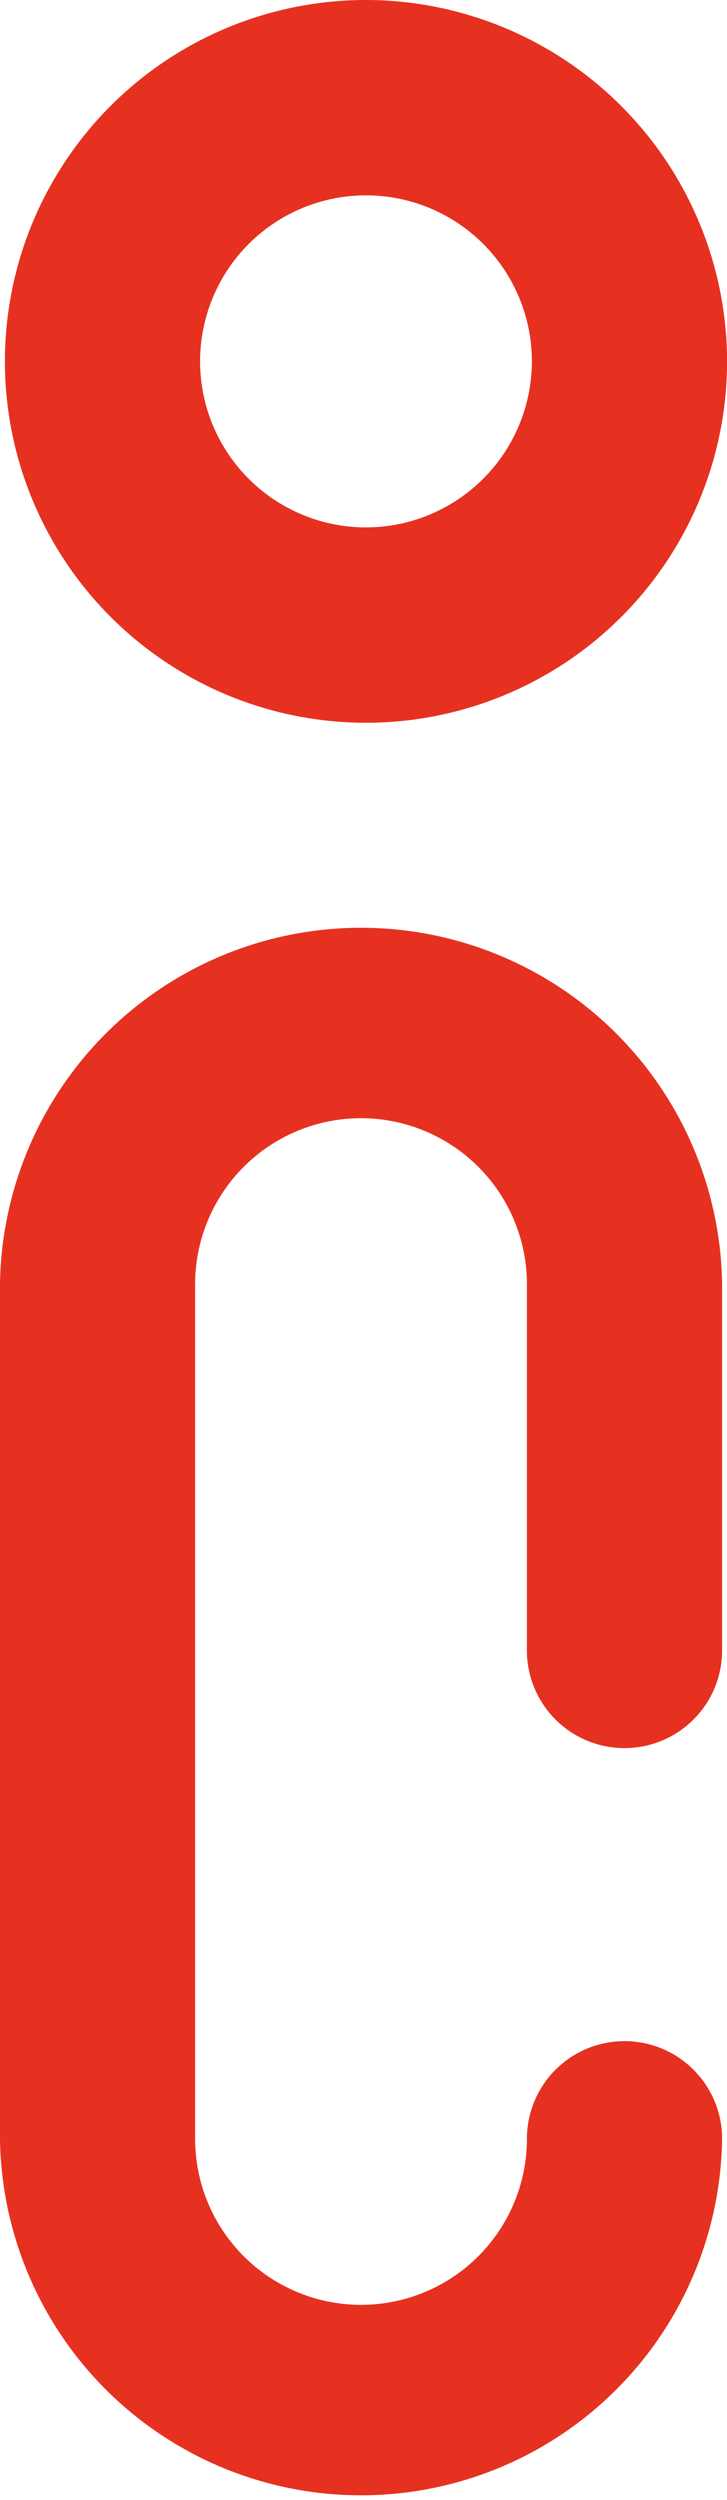
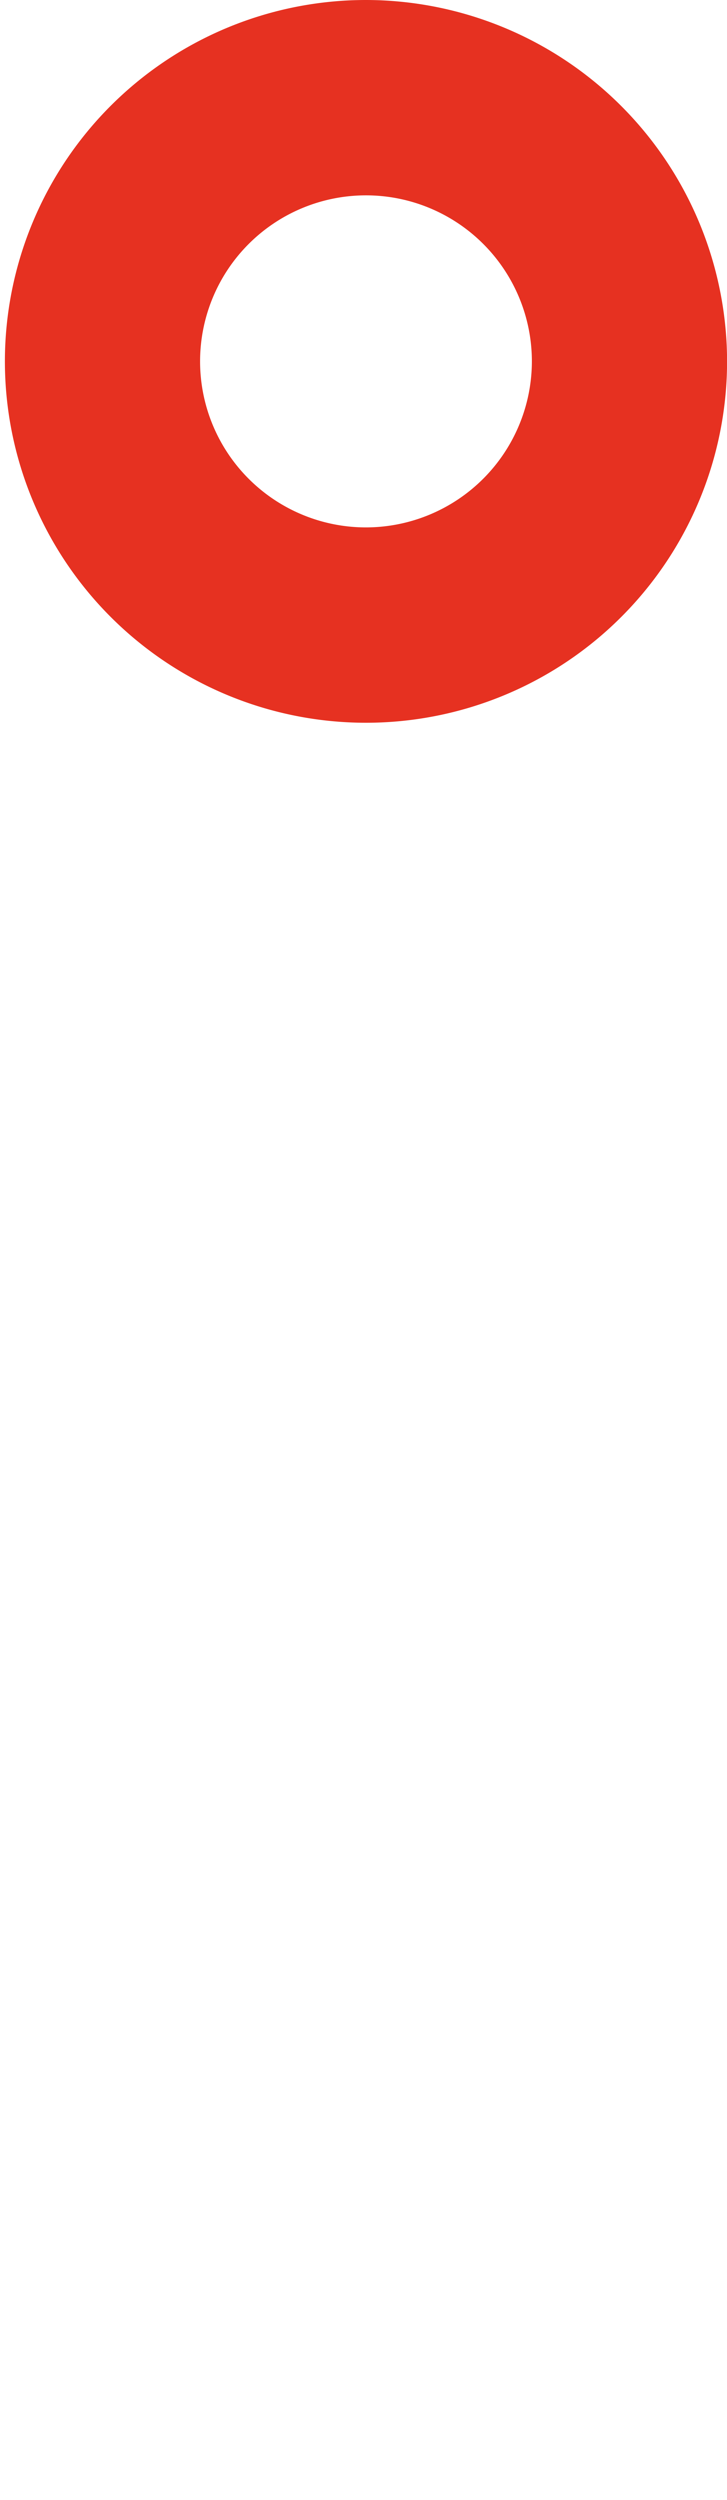
<svg xmlns="http://www.w3.org/2000/svg" width="10.991" height="37.767" viewBox="0 0 10.991 37.767">
  <g id="_056-information" data-name="056-information" transform="translate(-181.5)">
    <g id="Groupe_254" data-name="Groupe 254" transform="translate(181.5 13.941)">
      <g id="Groupe_253" data-name="Groupe 253" transform="translate(0)">
-         <path id="Tracé_101" data-name="Tracé 101" d="M190.942,201.466a1.475,1.475,0,0,0,1.475-1.475v-5.532a5.459,5.459,0,0,0-10.917,0v12.909a5.459,5.459,0,0,0,10.917,0,1.475,1.475,0,0,0-2.951,0,2.508,2.508,0,0,1-5.016,0V194.459a2.508,2.508,0,0,1,5.016,0v5.532A1.475,1.475,0,0,0,190.942,201.466Z" transform="translate(-181.5 -189)" fill="#e63121" />
-       </g>
+         </g>
    </g>
    <g id="Groupe_256" data-name="Groupe 256" transform="translate(181.574)">
      <g id="Groupe_255" data-name="Groupe 255" transform="translate(0)">
        <path id="Tracé_102" data-name="Tracé 102" d="M187.959,0a5.459,5.459,0,1,0,5.459,5.459A5.465,5.465,0,0,0,187.959,0Zm0,7.967a2.508,2.508,0,1,1,2.508-2.508A2.511,2.511,0,0,1,187.959,7.967Z" transform="translate(-182.5)" fill="#e63121" />
      </g>
    </g>
  </g>
</svg>